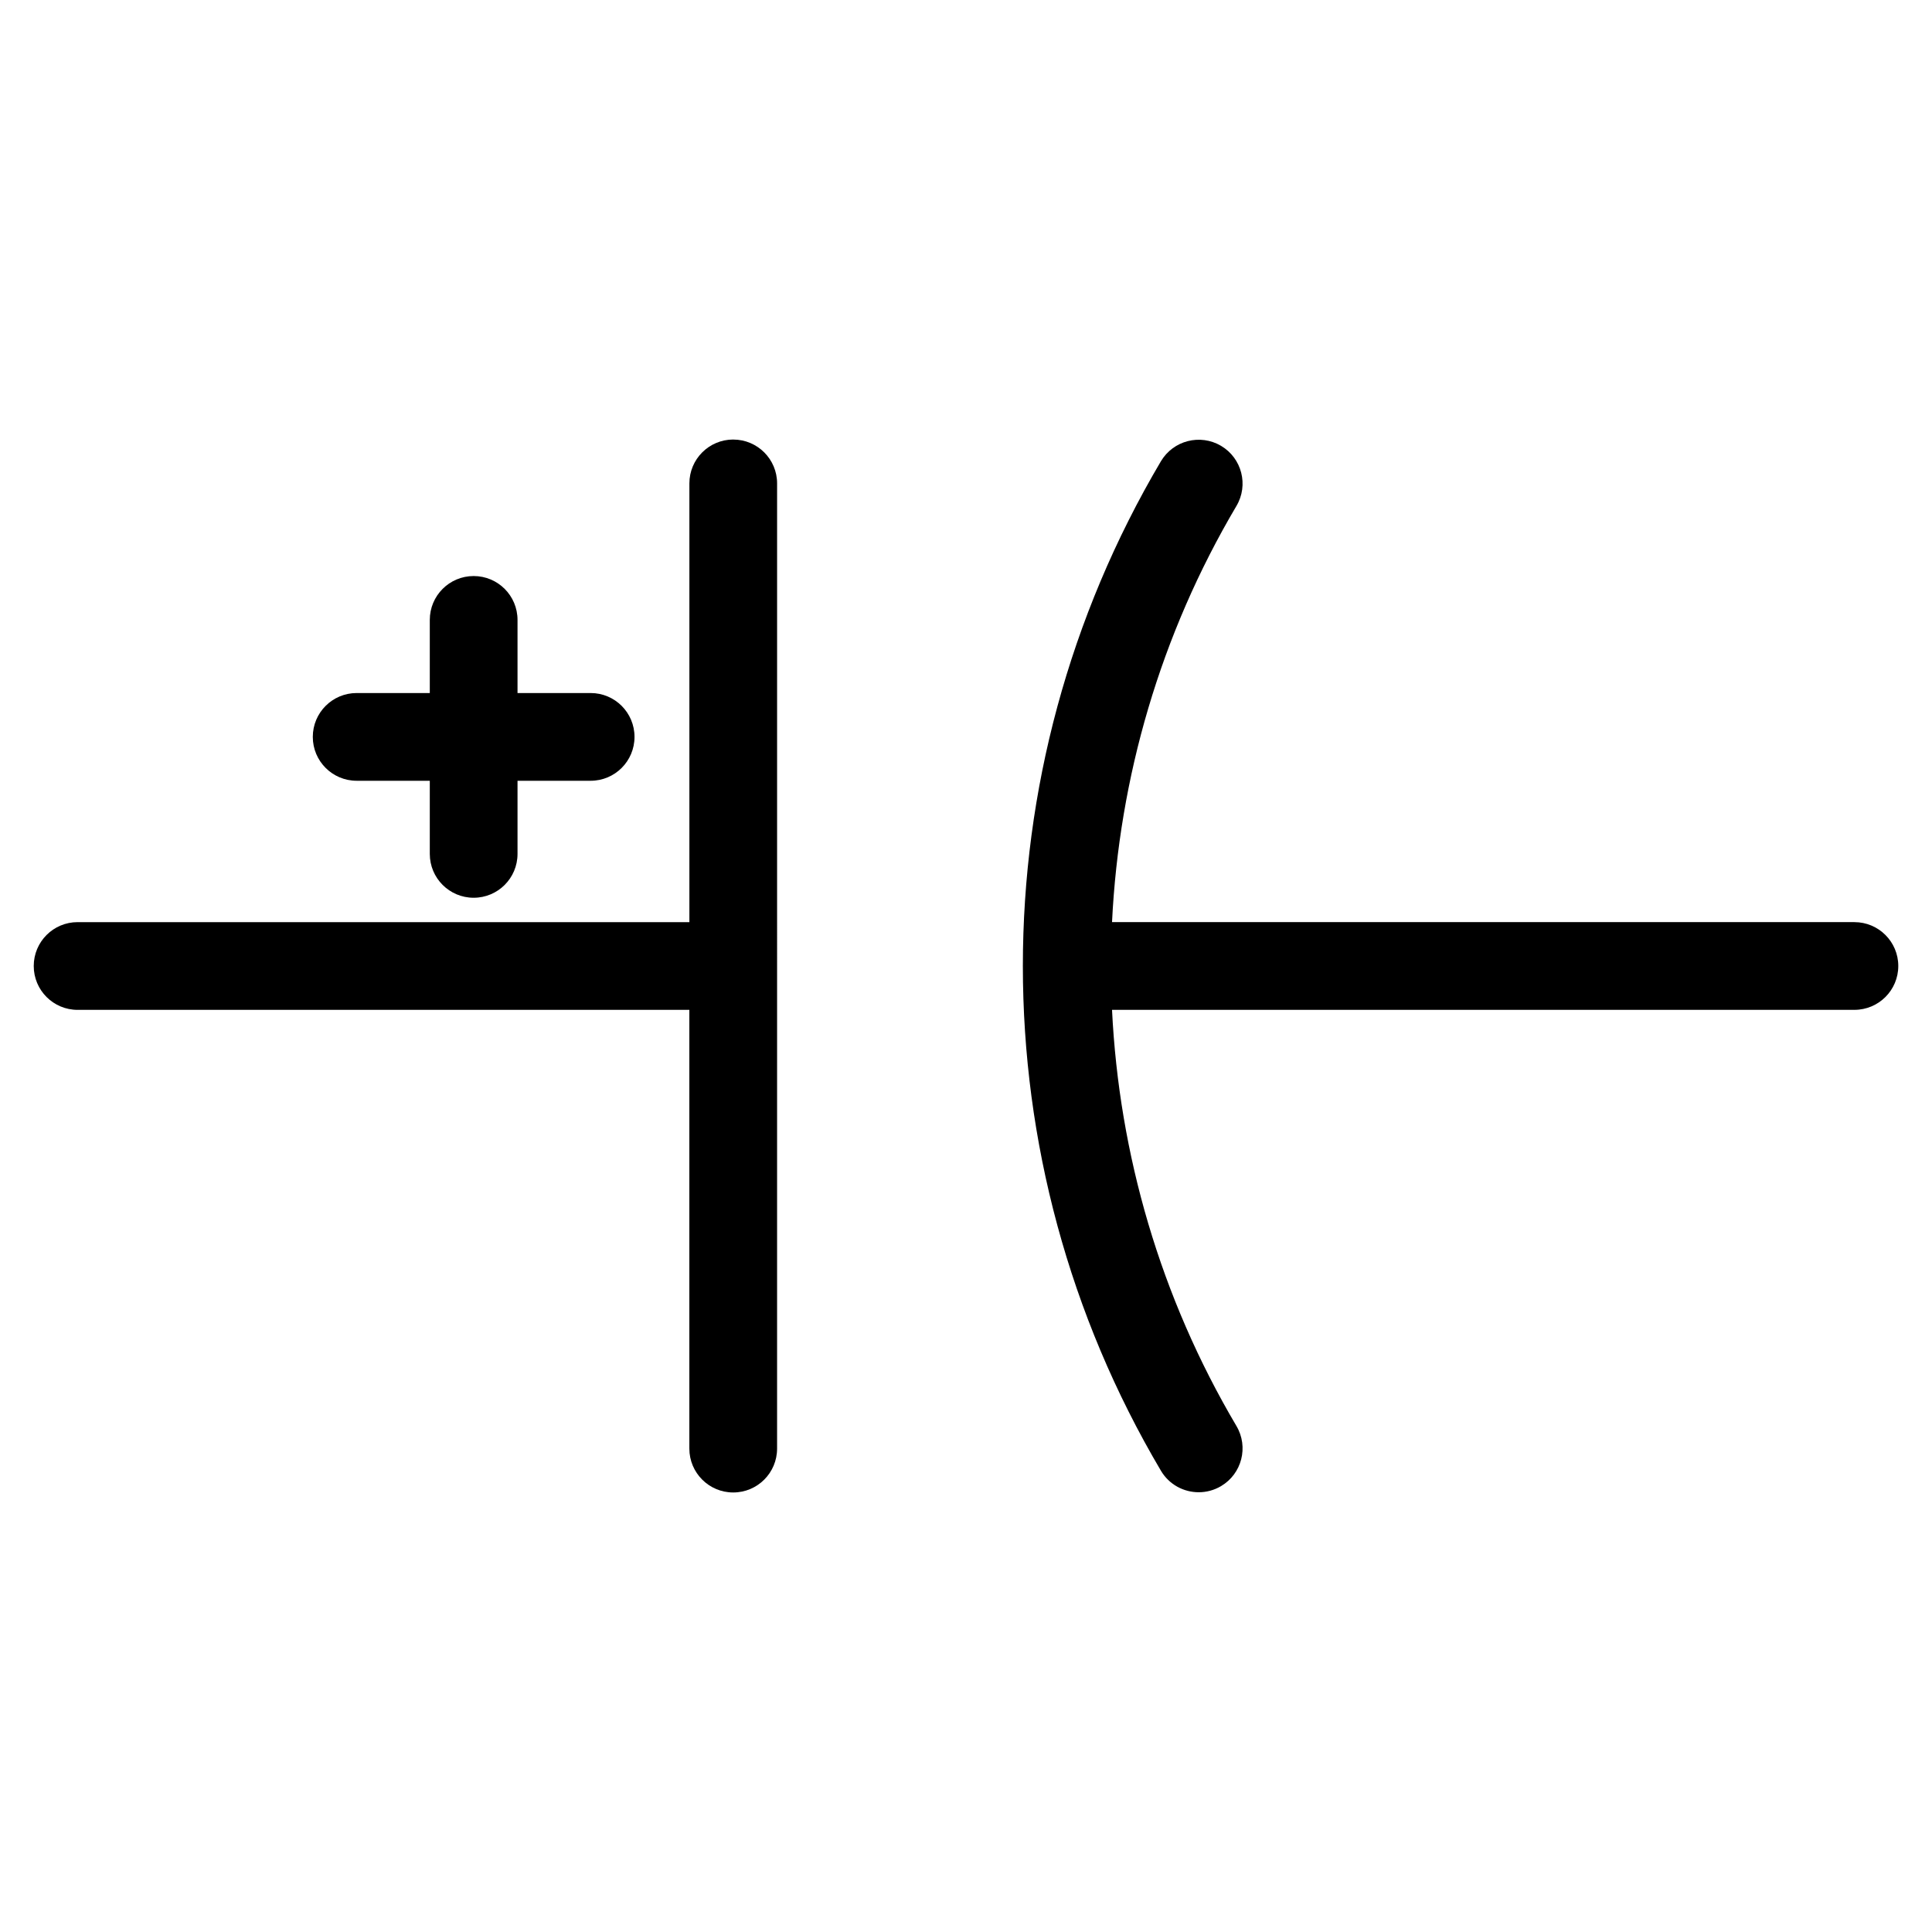
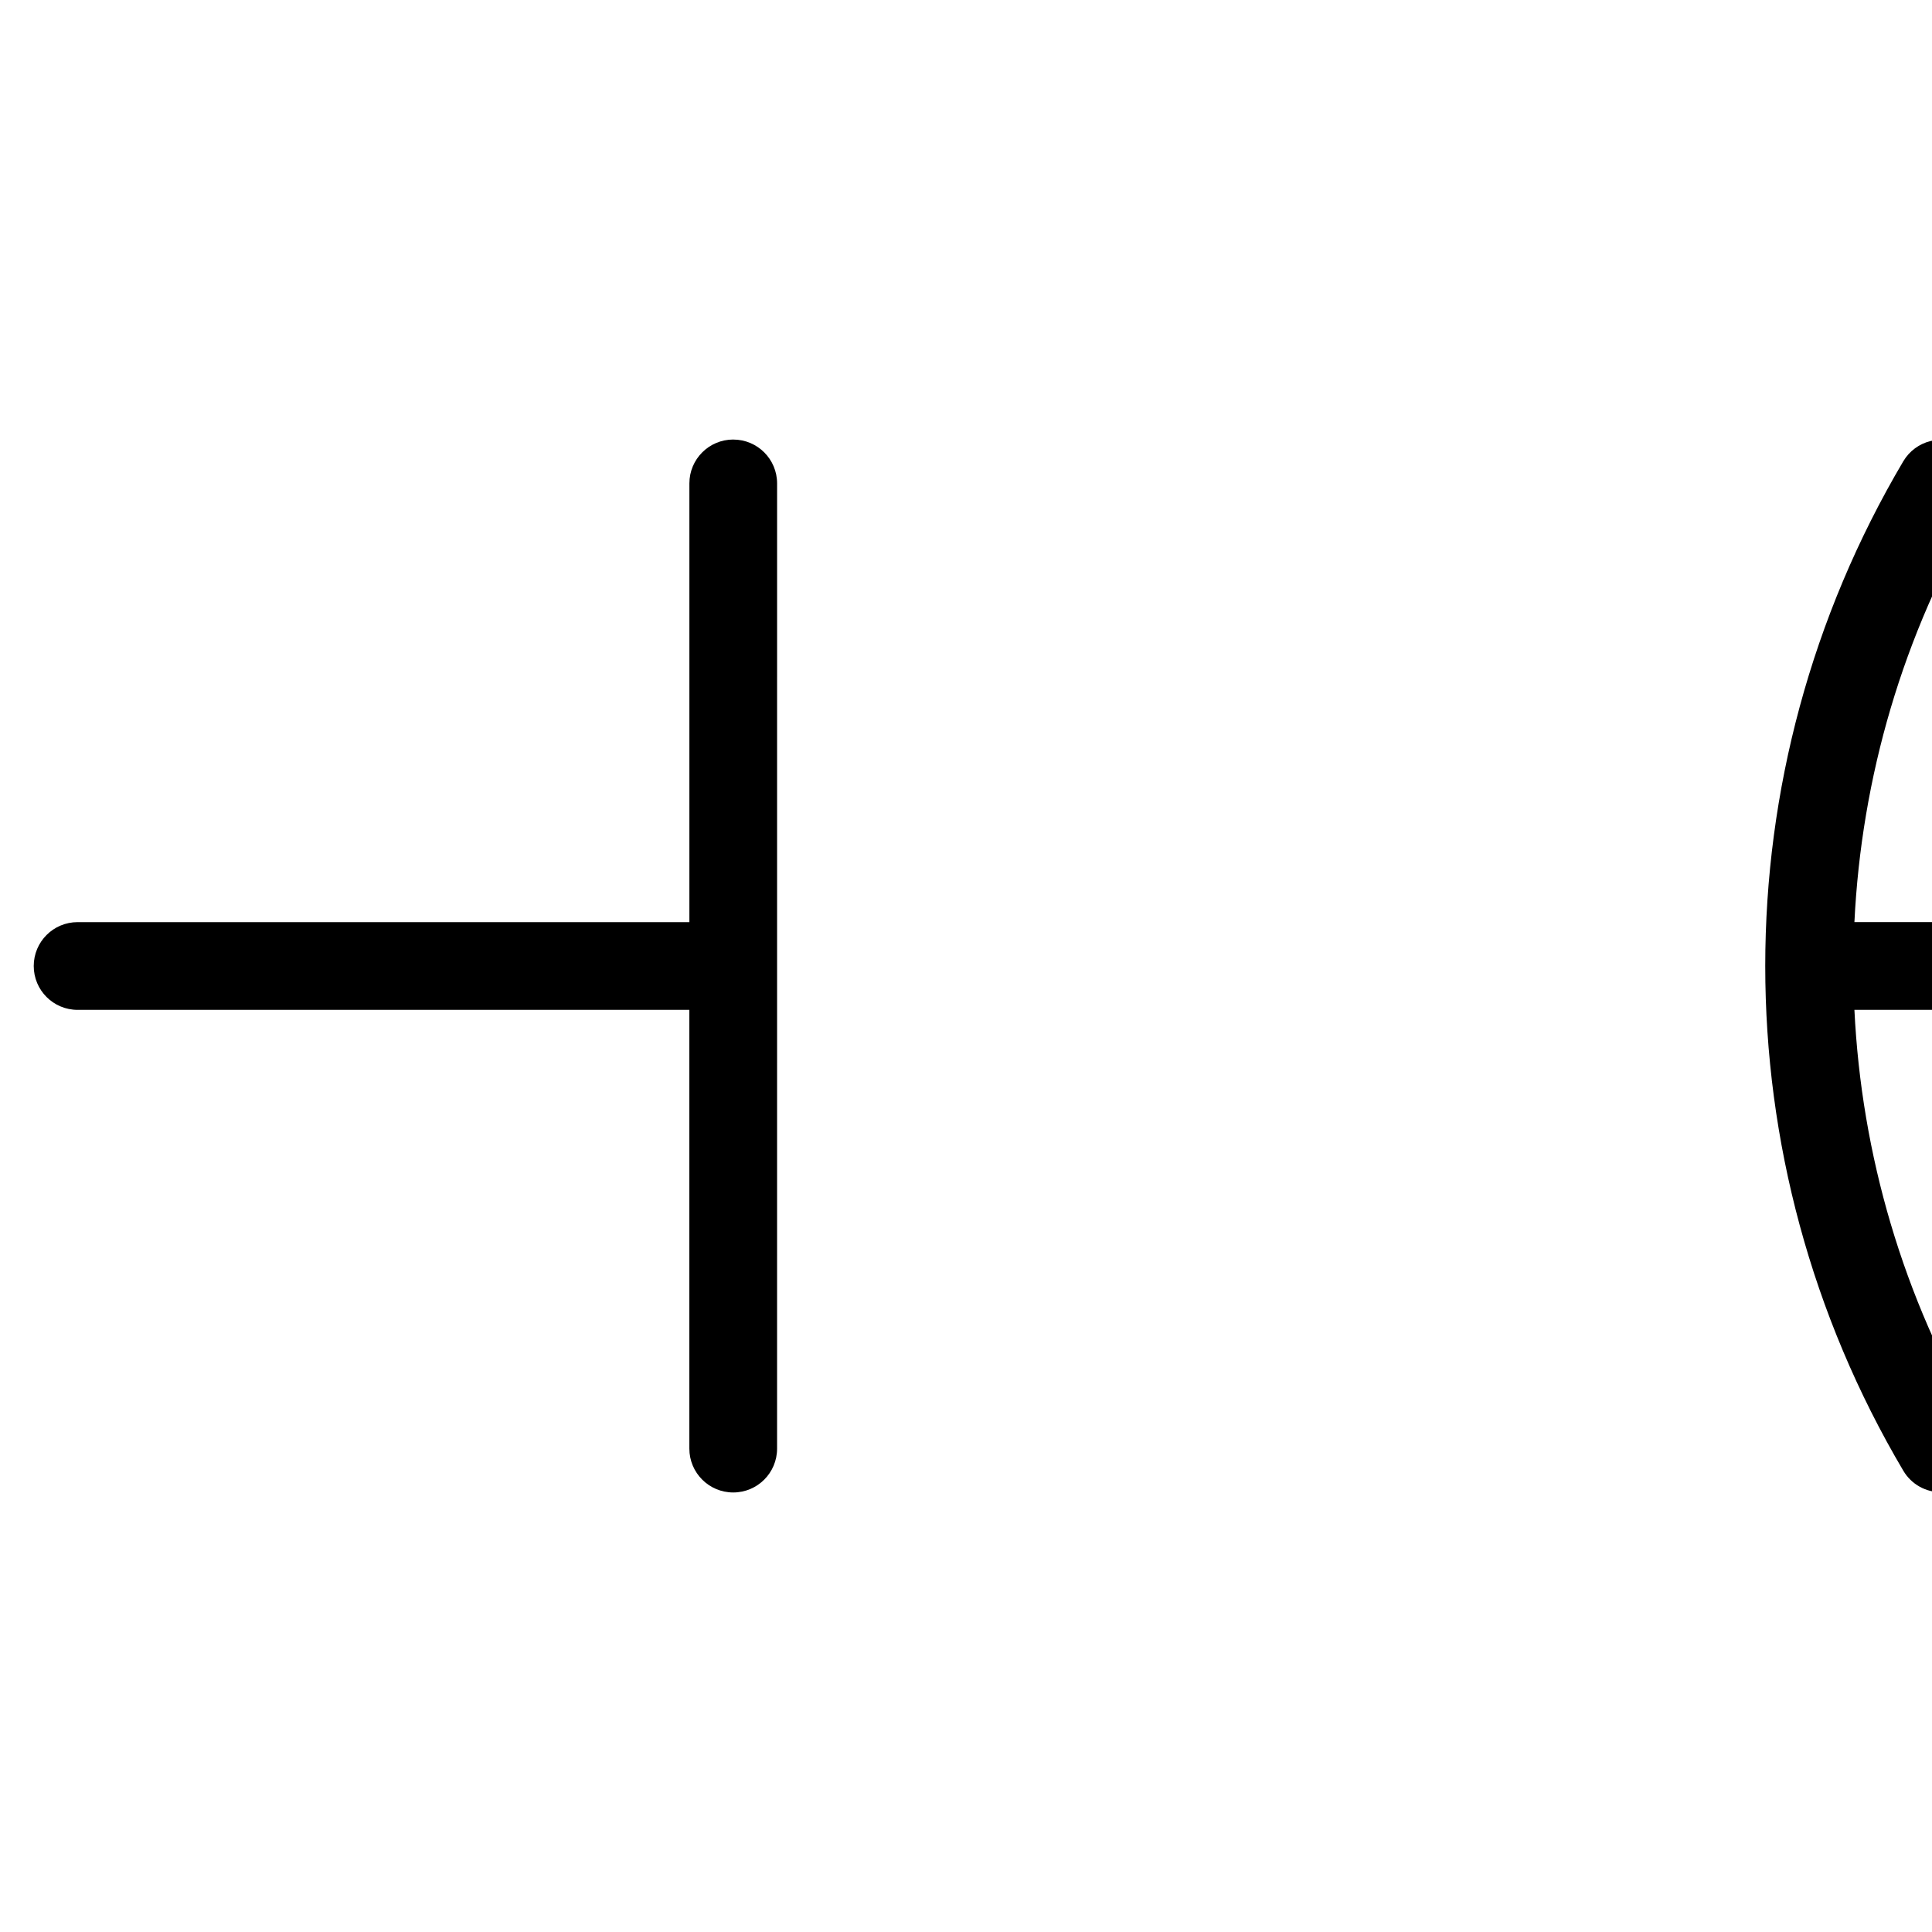
<svg xmlns="http://www.w3.org/2000/svg" fill="#000000" width="800px" height="800px" version="1.1" viewBox="144 144 512 512">
  <g>
-     <path d="m635.44 388.37h-196.74c1.859-38.25 12.781-76.152 32.973-110.29 3.269-5.527 1.441-12.656-4.086-15.93-5.527-3.254-12.648-1.434-15.93 4.086-48.785 82.508-48.785 185.01 0 267.52 2.172 3.676 6.039 5.703 10.016 5.703 2.016 0 4.047-0.52 5.914-1.621 5.527-3.269 7.356-10.402 4.086-15.93-20.184-34.145-31.113-72.043-32.973-110.29h196.74c6.418 0 11.625-5.199 11.625-11.625 0-6.418-5.207-11.621-11.625-11.621z" />
+     <path d="m635.44 388.37c1.859-38.25 12.781-76.152 32.973-110.29 3.269-5.527 1.441-12.656-4.086-15.93-5.527-3.254-12.648-1.434-15.93 4.086-48.785 82.508-48.785 185.01 0 267.52 2.172 3.676 6.039 5.703 10.016 5.703 2.016 0 4.047-0.52 5.914-1.621 5.527-3.269 7.356-10.402 4.086-15.93-20.184-34.145-31.113-72.043-32.973-110.29h196.74c6.418 0 11.625-5.199 11.625-11.625 0-6.418-5.207-11.621-11.625-11.621z" />
    <path d="m338.32 260.48c-6.426 0-11.625 5.199-11.625 11.625v116.27h-162.13c-6.426 0-11.625 5.199-11.625 11.625 0 6.426 5.199 11.625 11.625 11.625h162.12v116.27c0 6.418 5.199 11.625 11.625 11.625s11.625-5.207 11.625-11.625l0.004-255.78c0-6.426-5.199-11.629-11.625-11.629z" />
-     <path d="m238.52 350.91h19.379v19.379c0 6.426 5.199 11.625 11.625 11.625 6.426 0 11.625-5.199 11.625-11.625v-19.379h19.379c6.426 0 11.625-5.199 11.625-11.625 0-6.426-5.199-11.625-11.625-11.625h-19.379v-19.379c0-6.426-5.199-11.625-11.625-11.625-6.426 0-11.625 5.199-11.625 11.625v19.379h-19.379c-6.426 0-11.625 5.199-11.625 11.625 0 6.426 5.199 11.625 11.625 11.625z" />
  </g>
</svg>